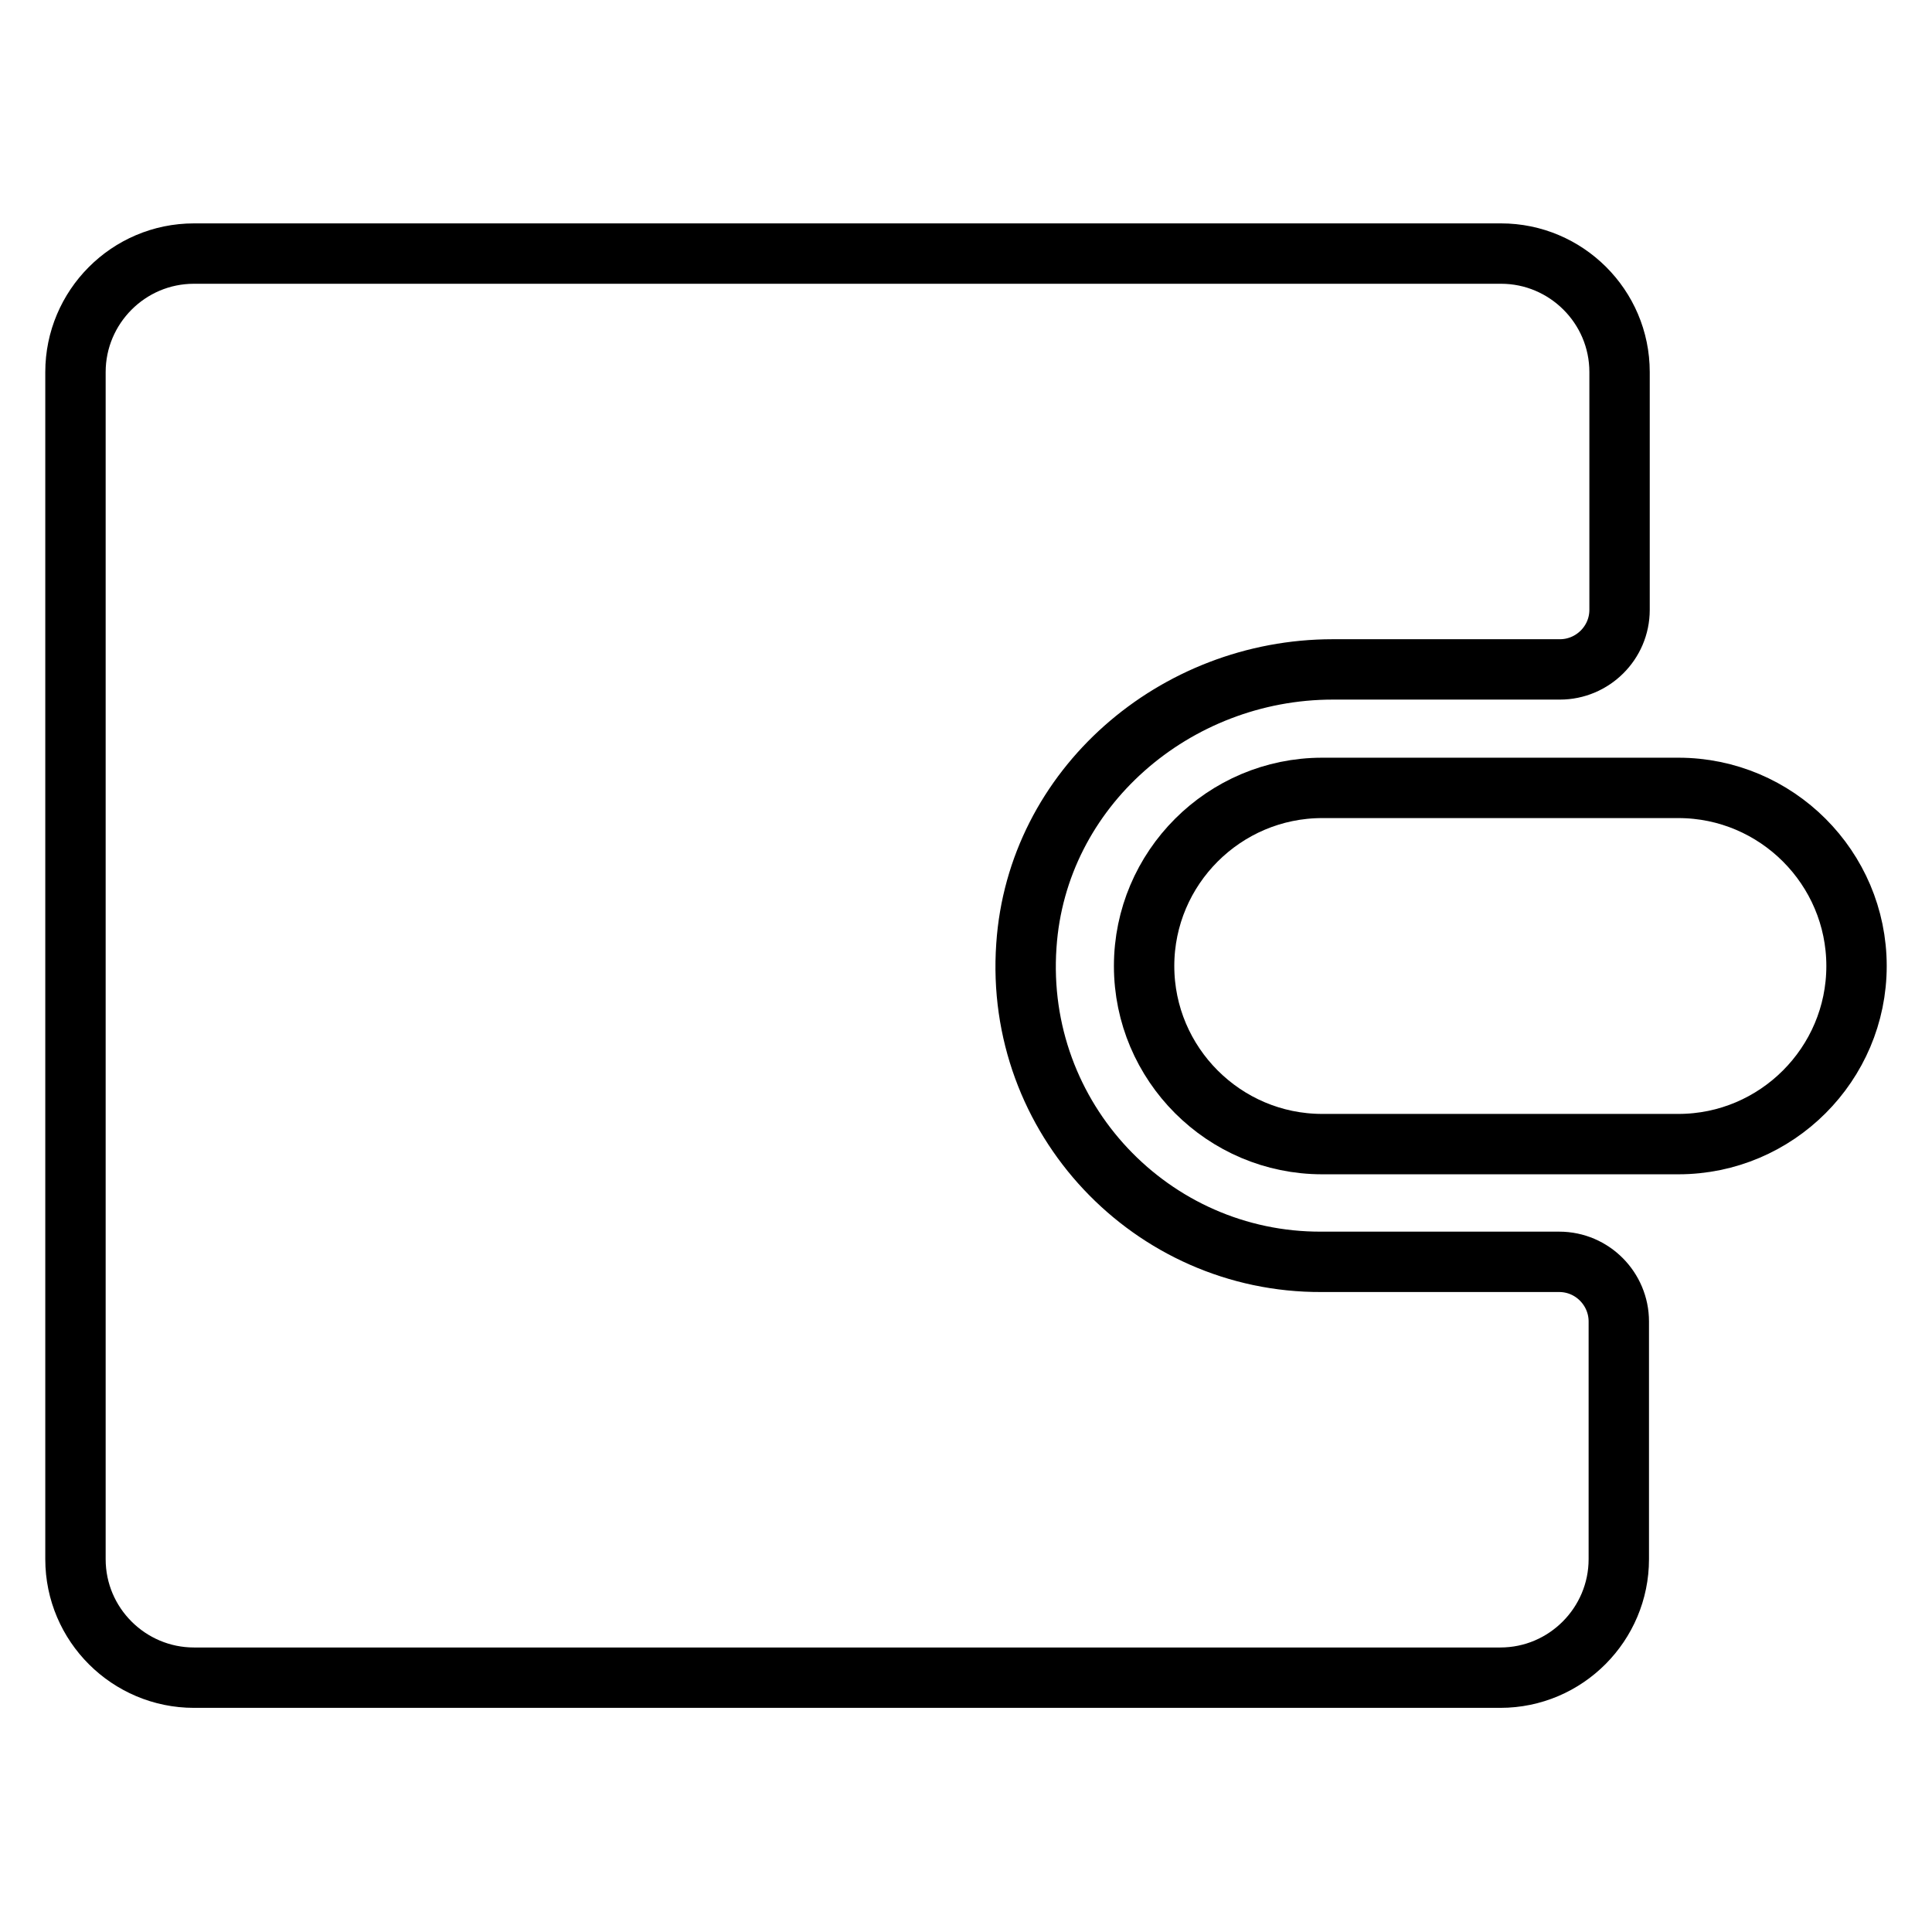
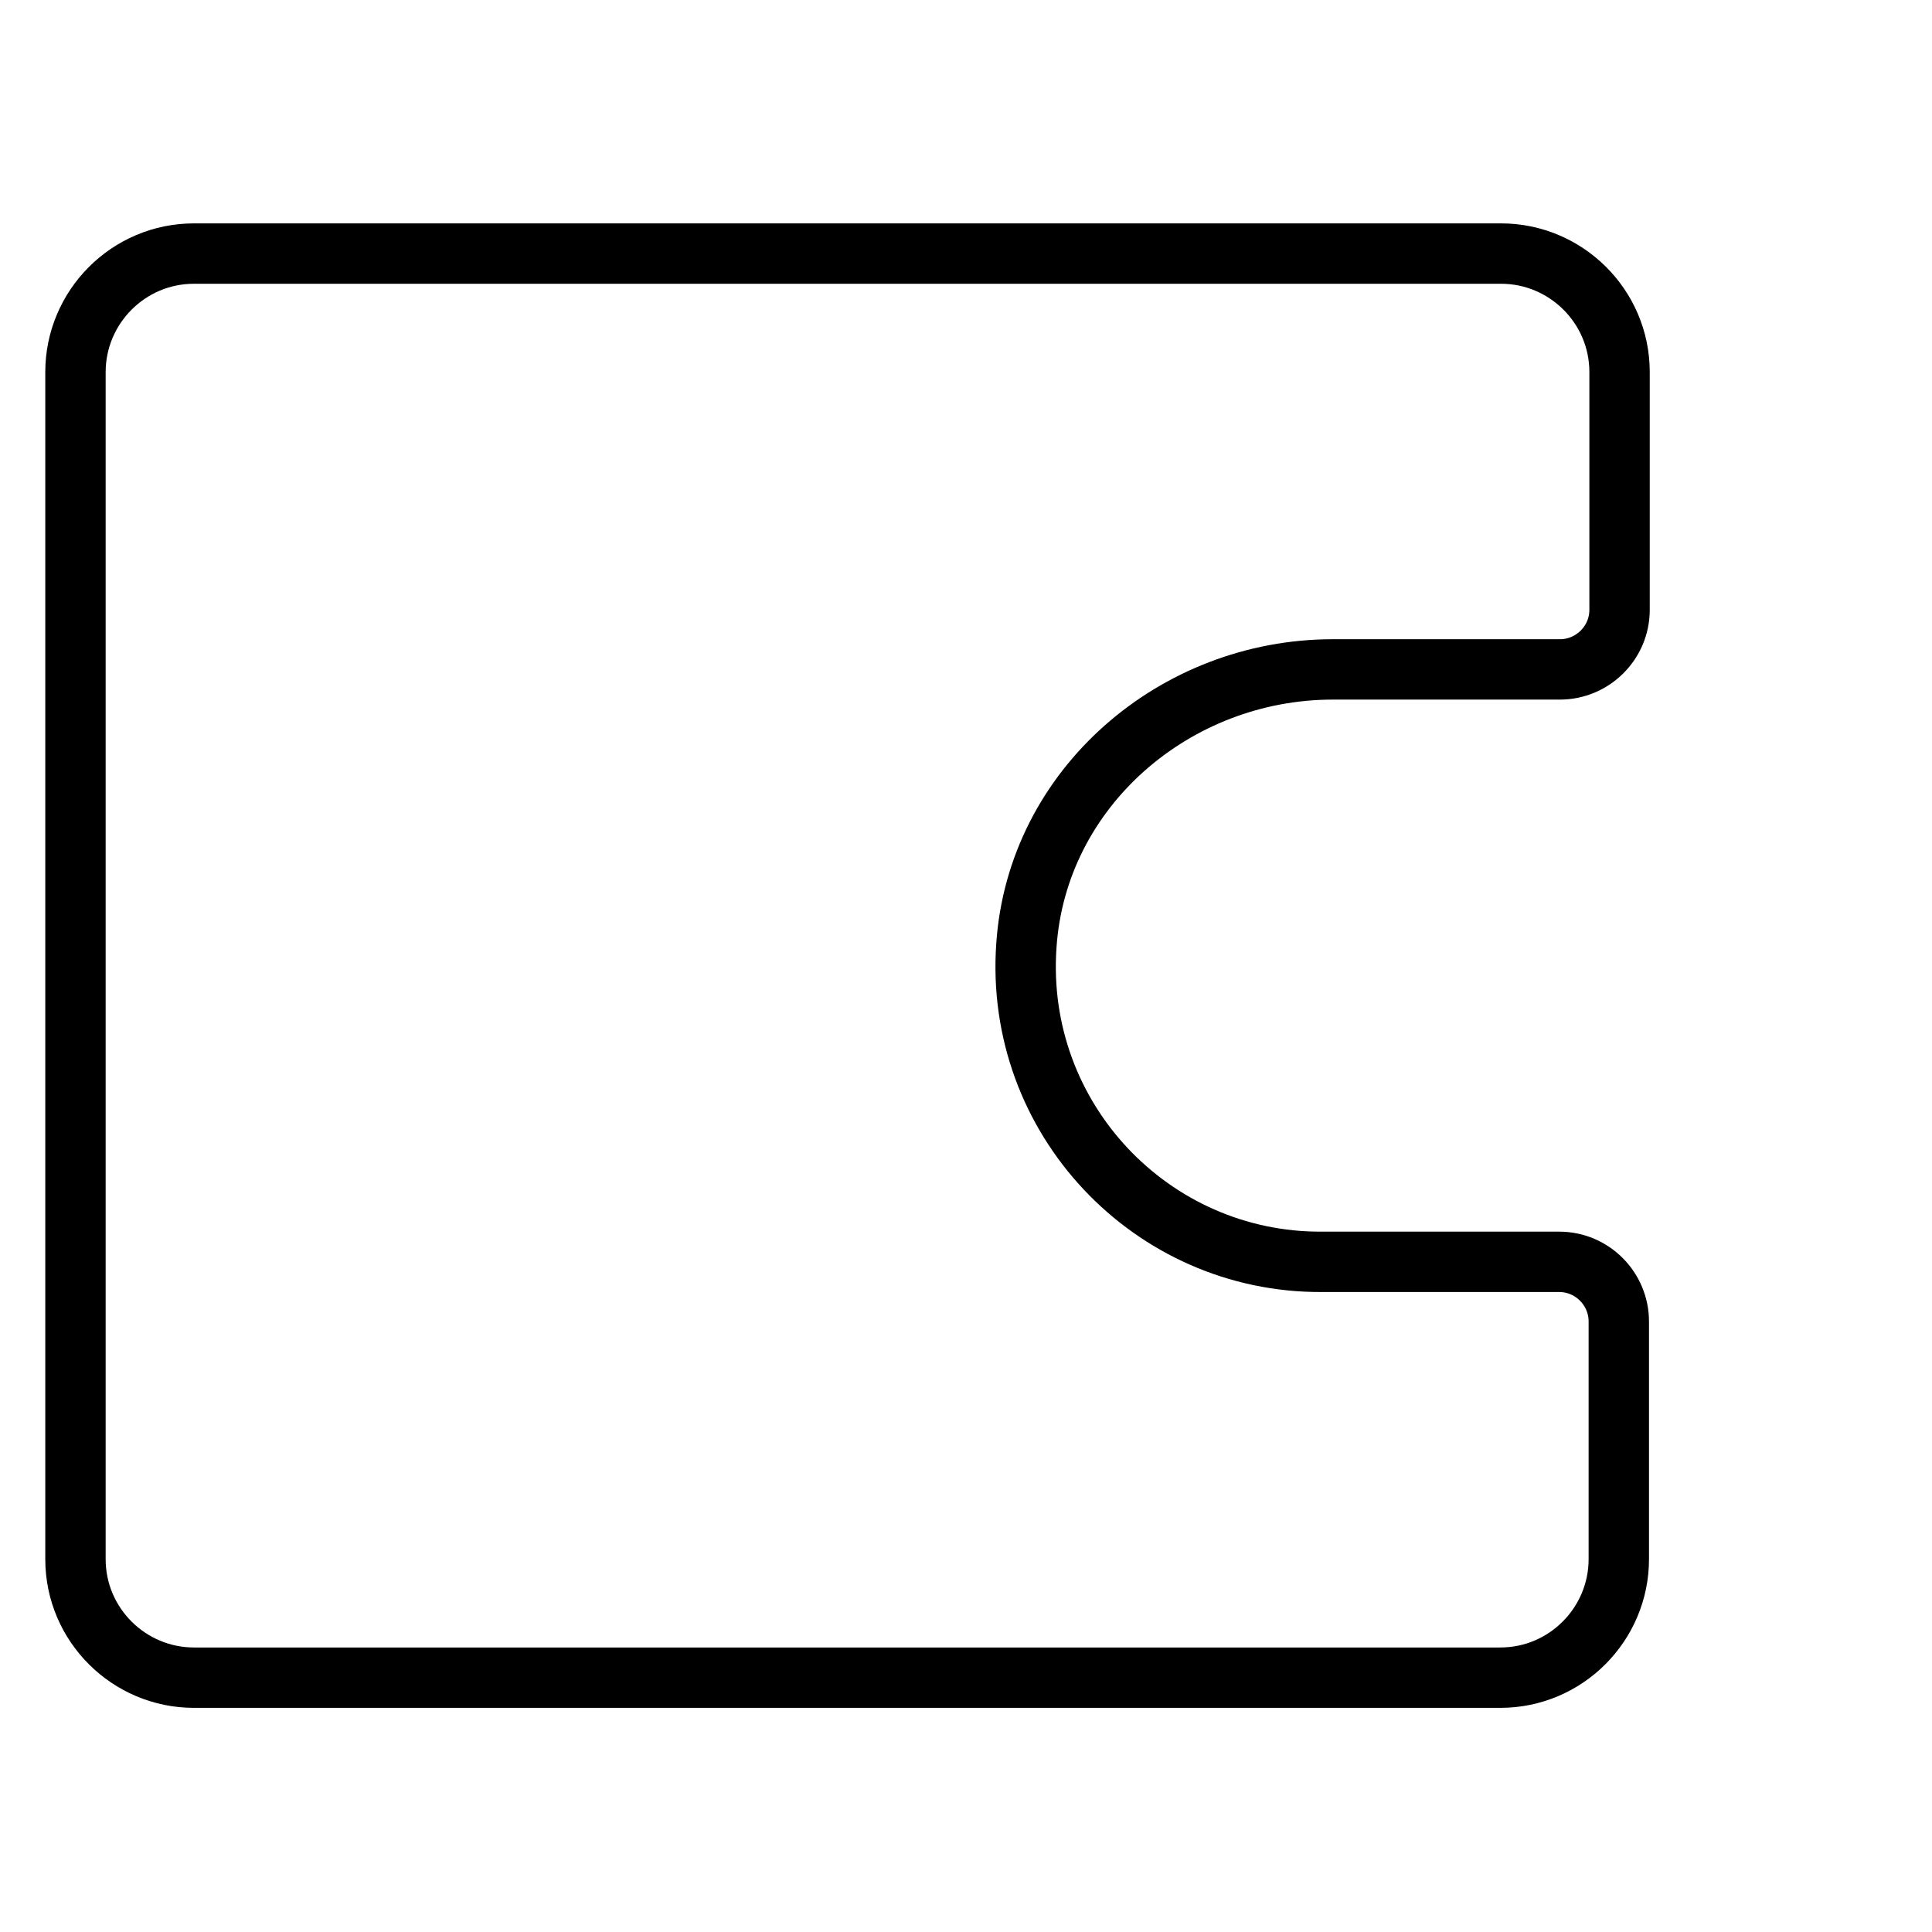
<svg xmlns="http://www.w3.org/2000/svg" version="1.1" x="0px" y="0px" viewBox="0 0 256 256" enable-background="new 0 0 256 256" xml:space="preserve">
  <g>
    <path stroke-width="8" fill-opacity="0" stroke="#000000" d="M136,125.3c1.4-20.9,19.7-36.6,40.6-36.6h30.1c4.3,0,7.9-3.5,7.9-7.9l0,0V49.3c0-8.7-7.1-15.7-15.7-15.7 H25.7c-8.7,0-15.7,7.1-15.7,15.7v157.3c0,8.7,7.1,15.7,15.7,15.7h173.1c8.7,0,15.7-7.1,15.7-15.7v-31.5c0-4.3-3.5-7.9-7.9-7.9l0,0 h-31.5C152.6,167.3,134.4,148.2,136,125.3z" />
-     <path stroke-width="8" fill-opacity="0" stroke="#000000" d="M222.4,104.4h-47.2c-13,0-23.6,10.6-23.6,23.6c0,13,10.6,23.6,23.6,23.6h47.2c13,0,23.6-10.6,23.6-23.6 C246,115,235.4,104.4,222.4,104.4C222.4,104.4,222.4,104.4,222.4,104.4L222.4,104.4z" />
  </g>
</svg>